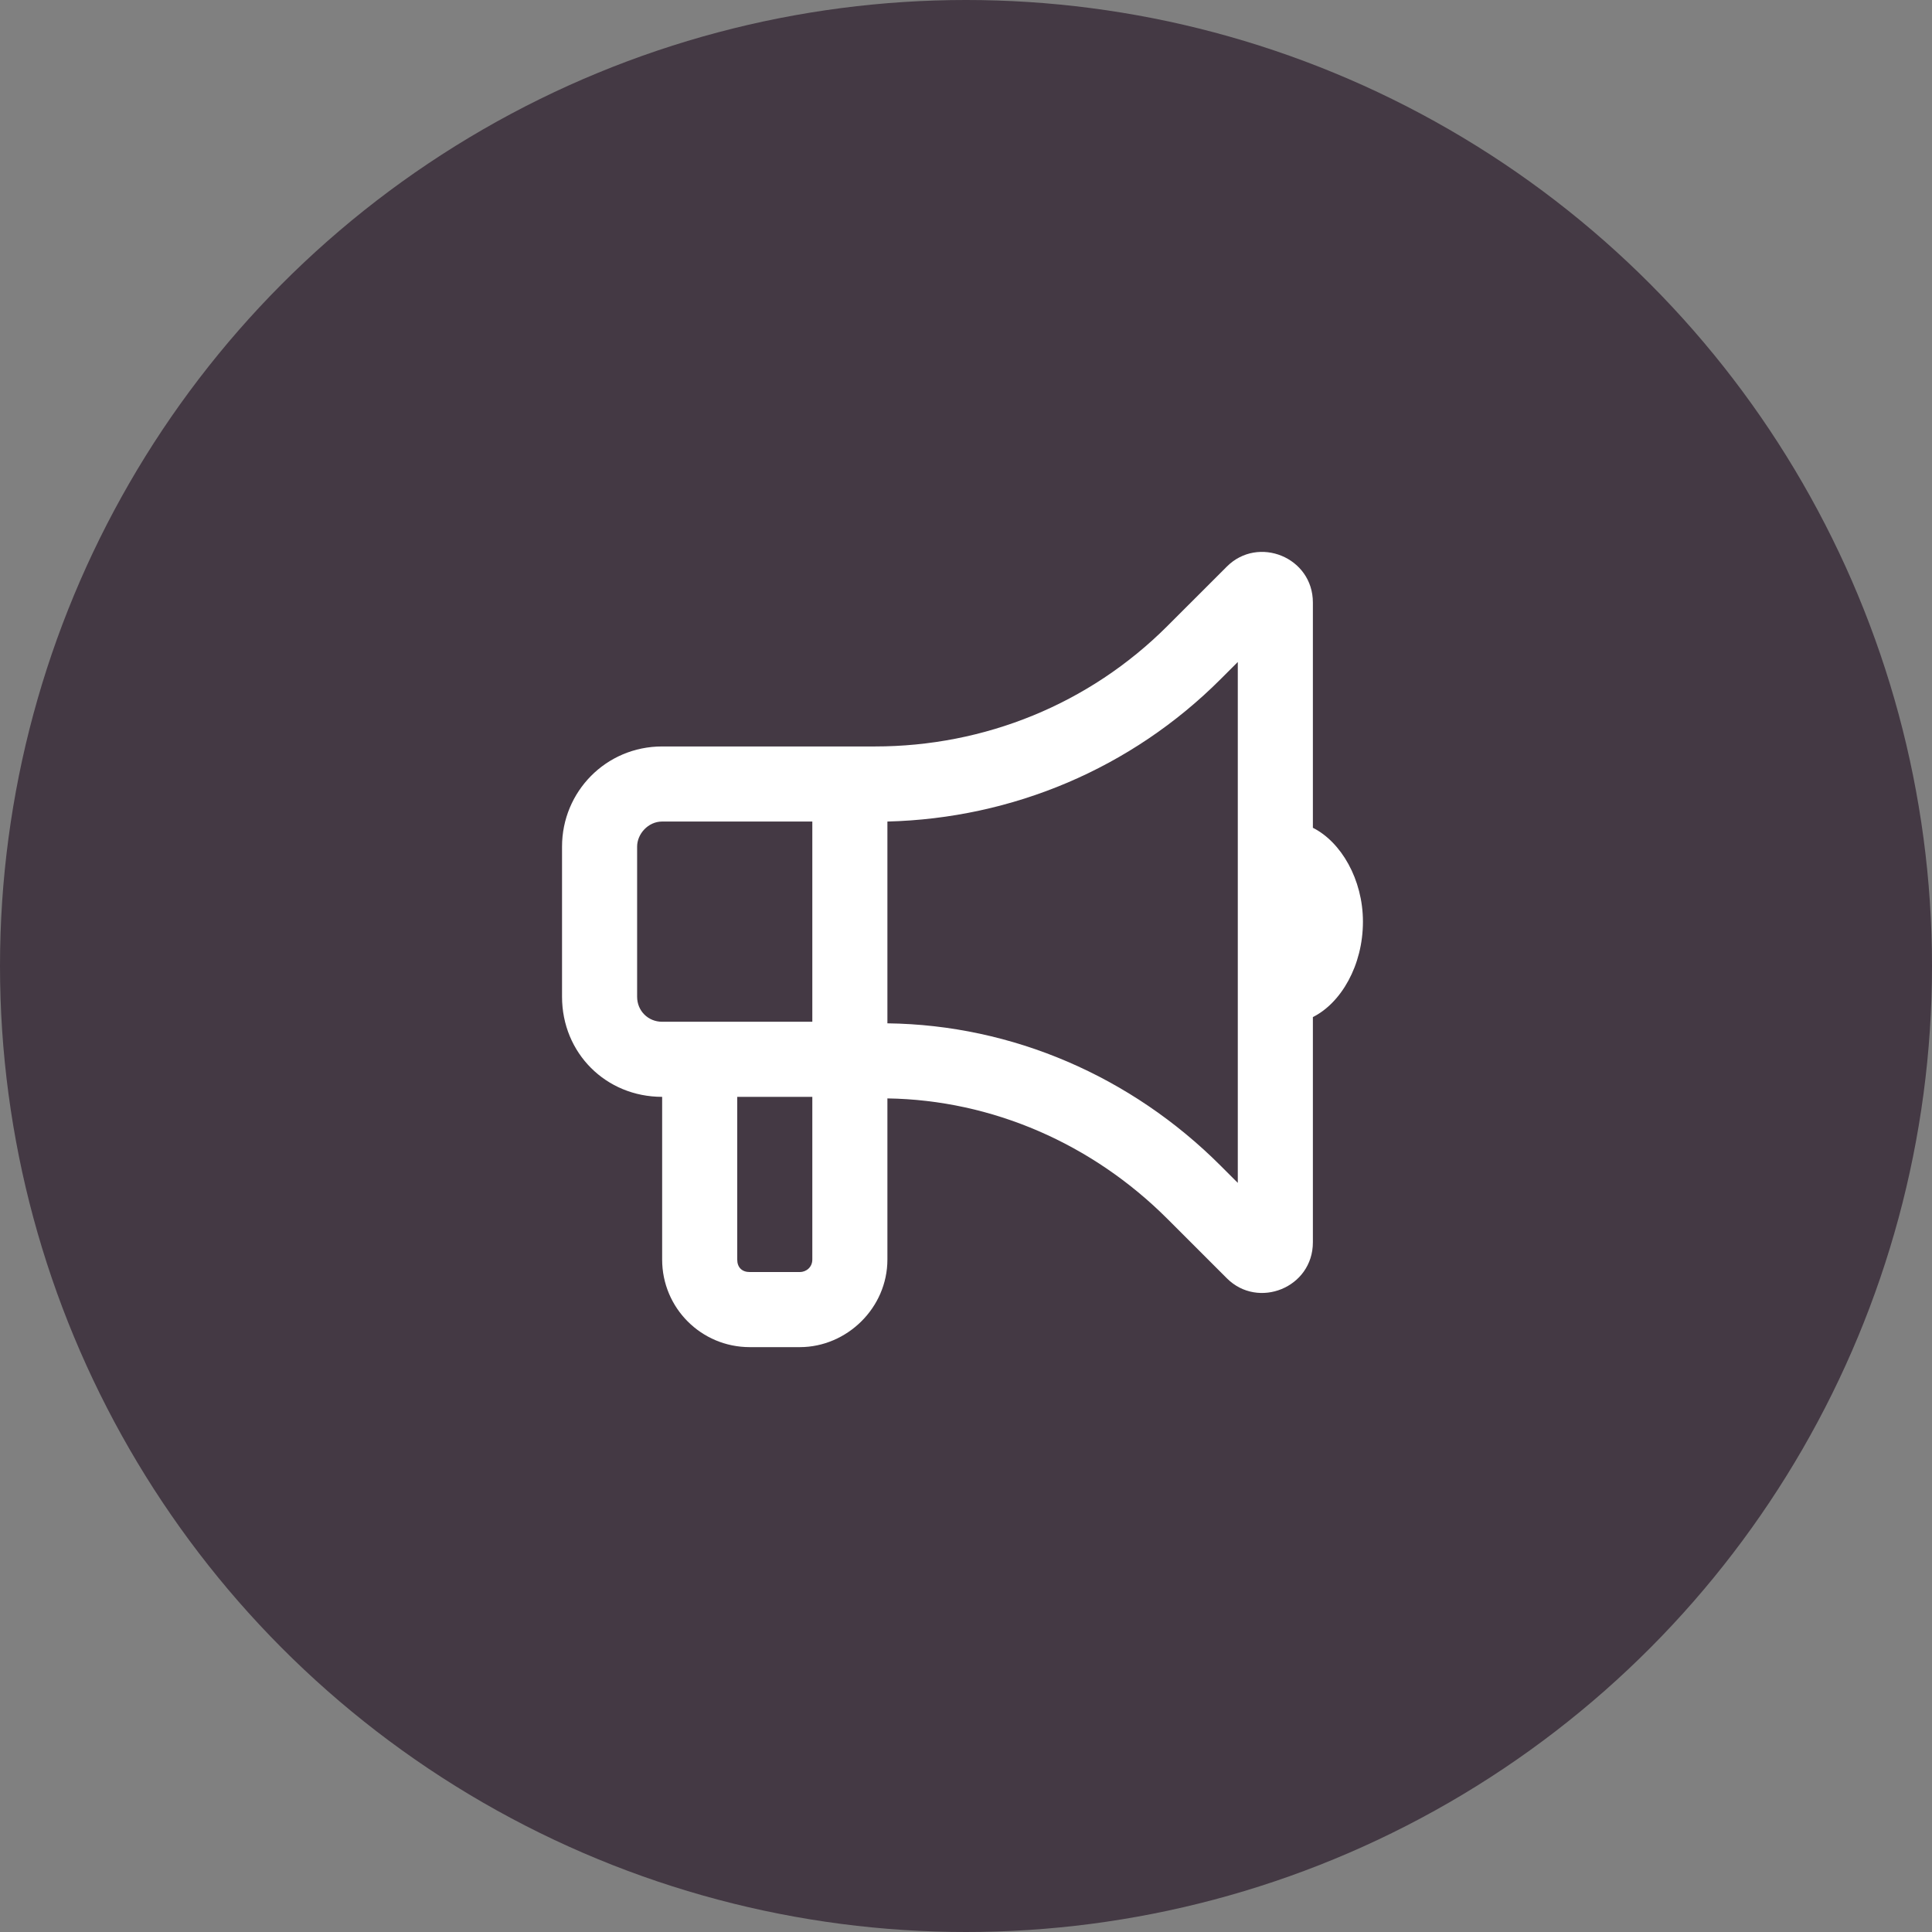
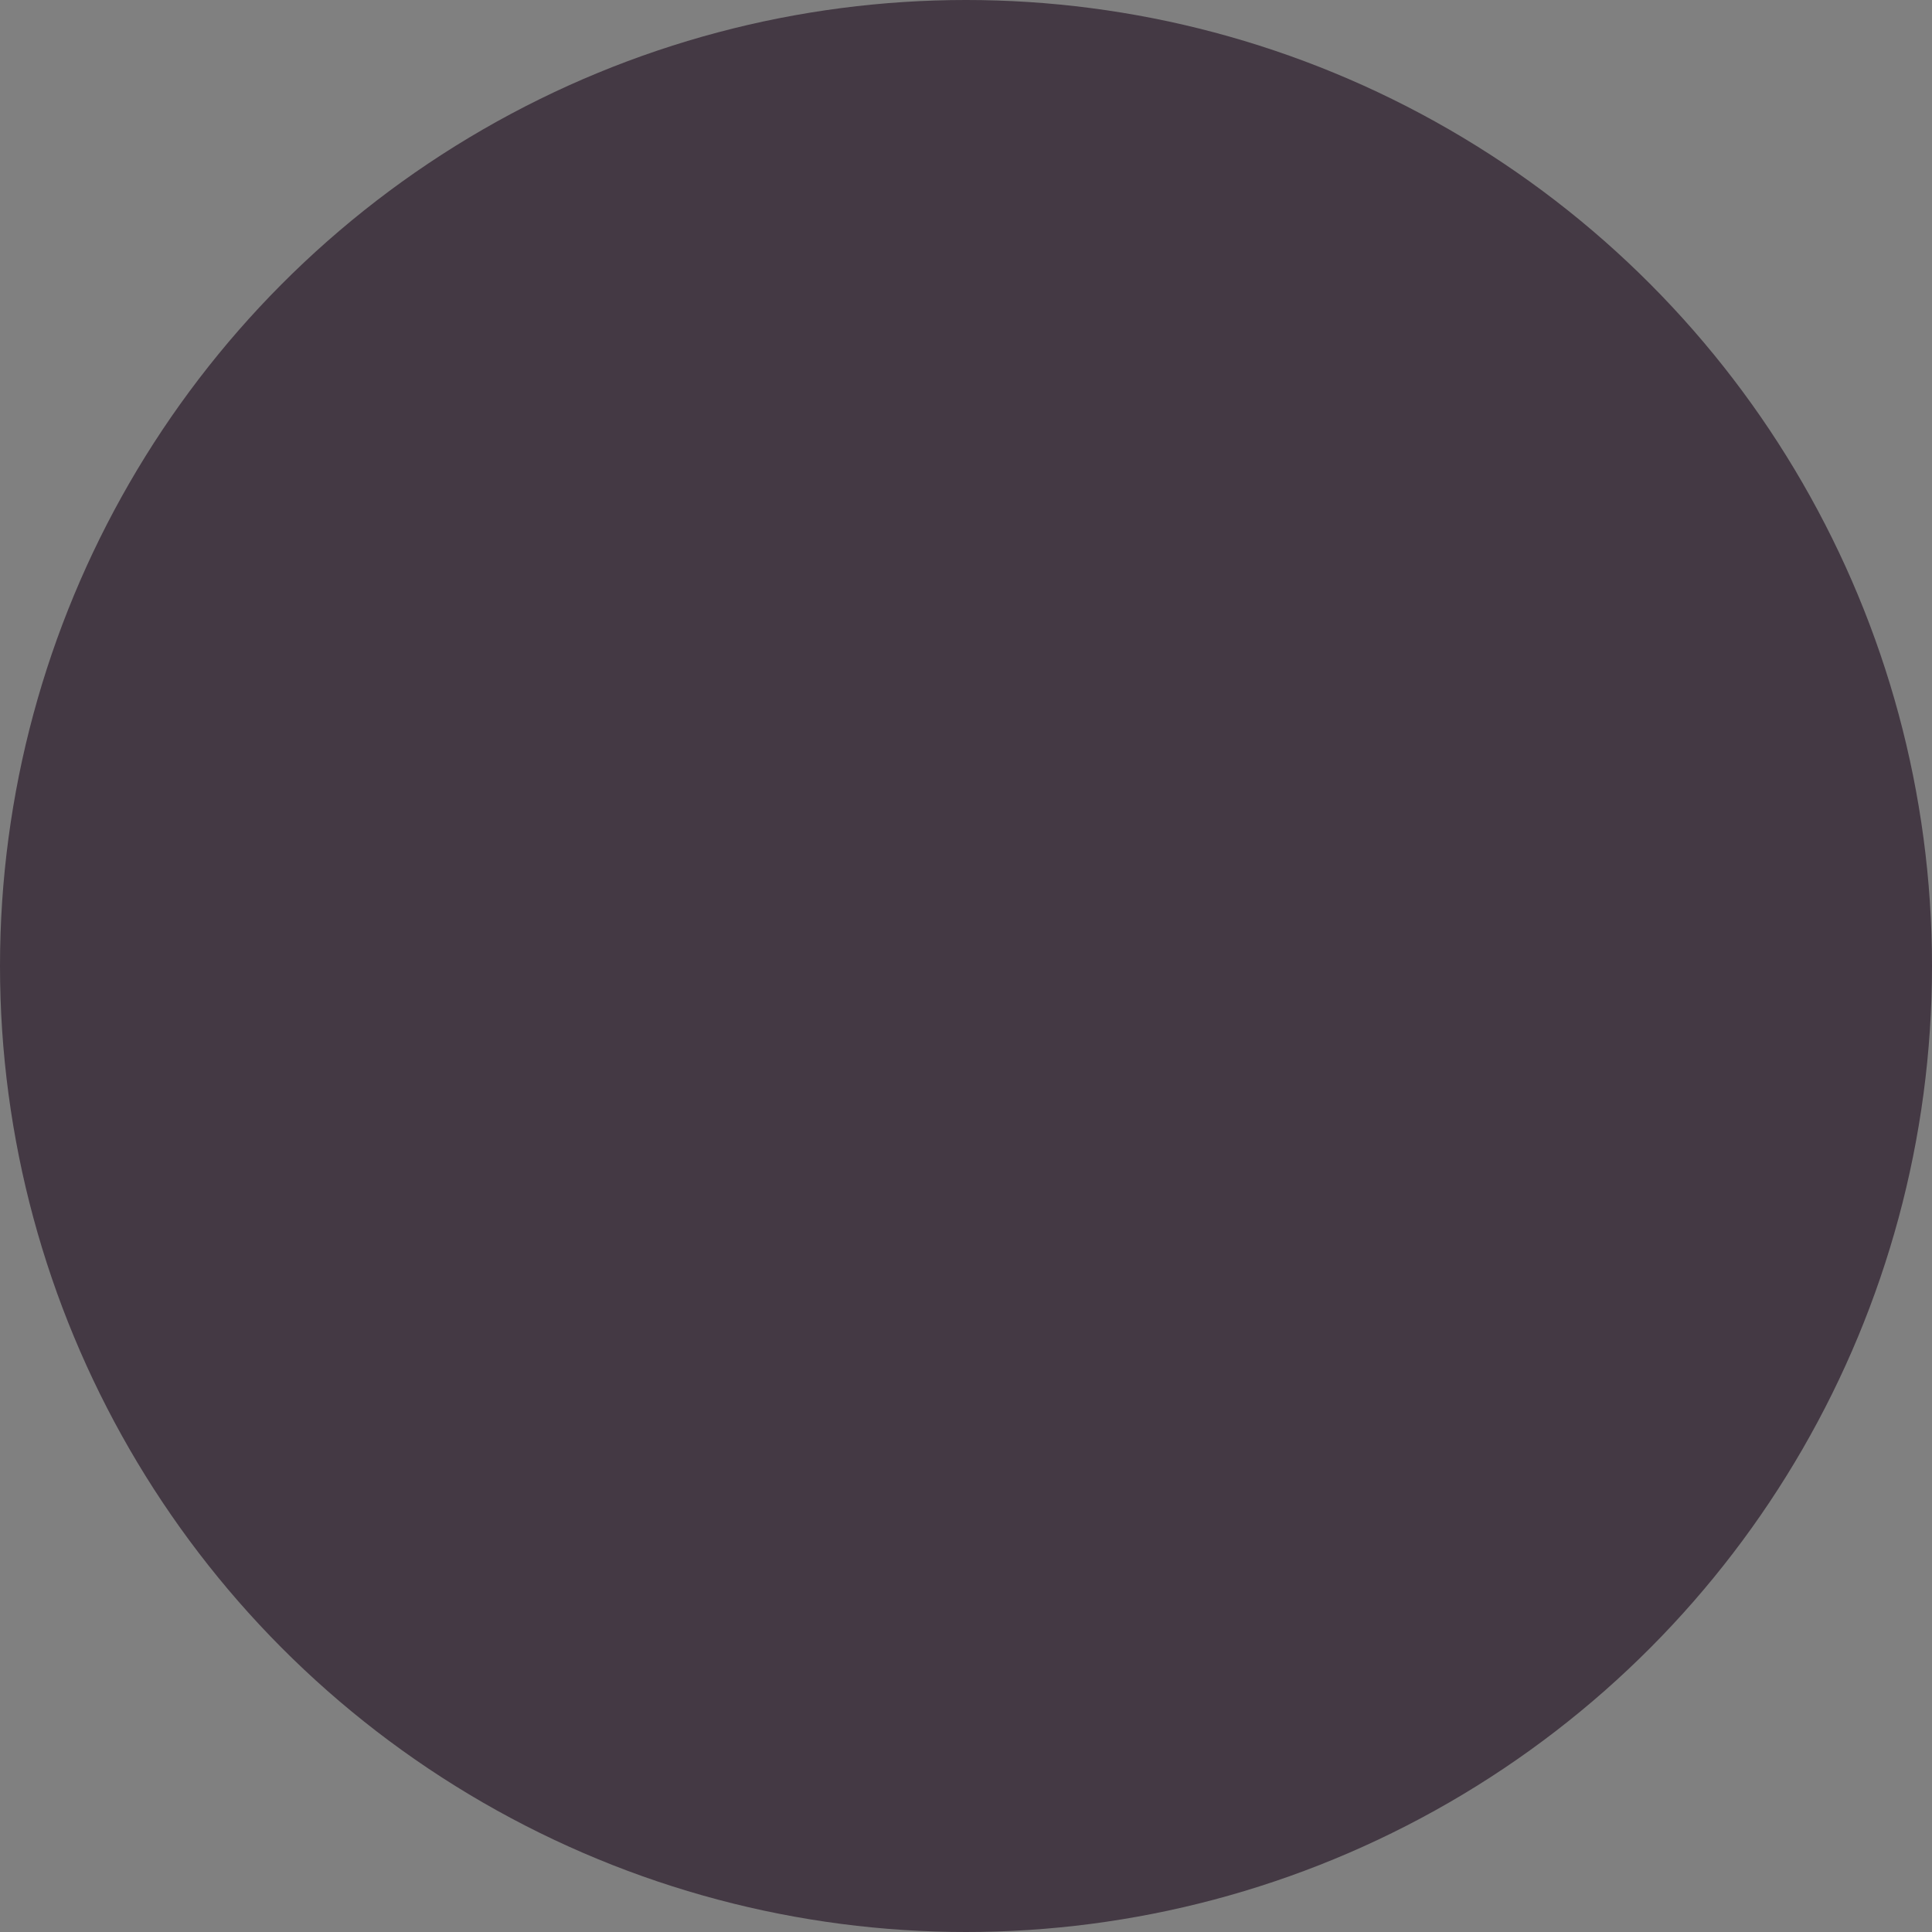
<svg xmlns="http://www.w3.org/2000/svg" width="110" height="110" viewBox="0 0 110 110" fill="none">
  <rect x="0" y="0" width="110" height="110" fill="#808080" stroke="none" />
  <circle cx="55" cy="55" r="55" fill="#443944" />
-   <path d="M49.812 42.5C56.047 42.5 62.014 40.095 66.467 35.642L69.852 32.258C71.633 30.477 74.75 31.723 74.75 34.306V47.131C76.353 47.933 77.6 50.07 77.6 52.475C77.6 54.969 76.353 57.106 74.75 57.908V70.733C74.75 73.316 71.633 74.562 69.852 72.781L66.467 69.397C62.192 65.122 56.492 62.628 50.525 62.539V71.713C50.525 74.473 48.209 76.7 45.538 76.7H42.688C39.927 76.7 37.7 74.473 37.7 71.713V62.45C34.494 62.45 32 59.956 32 56.75V48.2C32 45.083 34.494 42.5 37.7 42.5H49.812ZM70.475 37.691L69.495 38.67C64.419 43.747 57.65 46.597 50.525 46.775V58.264C57.65 58.353 64.419 61.292 69.495 66.369L70.475 67.348V37.691ZM41.975 71.713C41.975 72.158 42.242 72.425 42.688 72.425H45.538C45.894 72.425 46.25 72.158 46.25 71.713V62.45H41.975V71.713ZM36.275 48.2V56.75C36.275 57.552 36.898 58.175 37.7 58.175H46.25V46.775H37.7C36.898 46.775 36.275 47.487 36.275 48.2Z" fill="white" />
</svg>